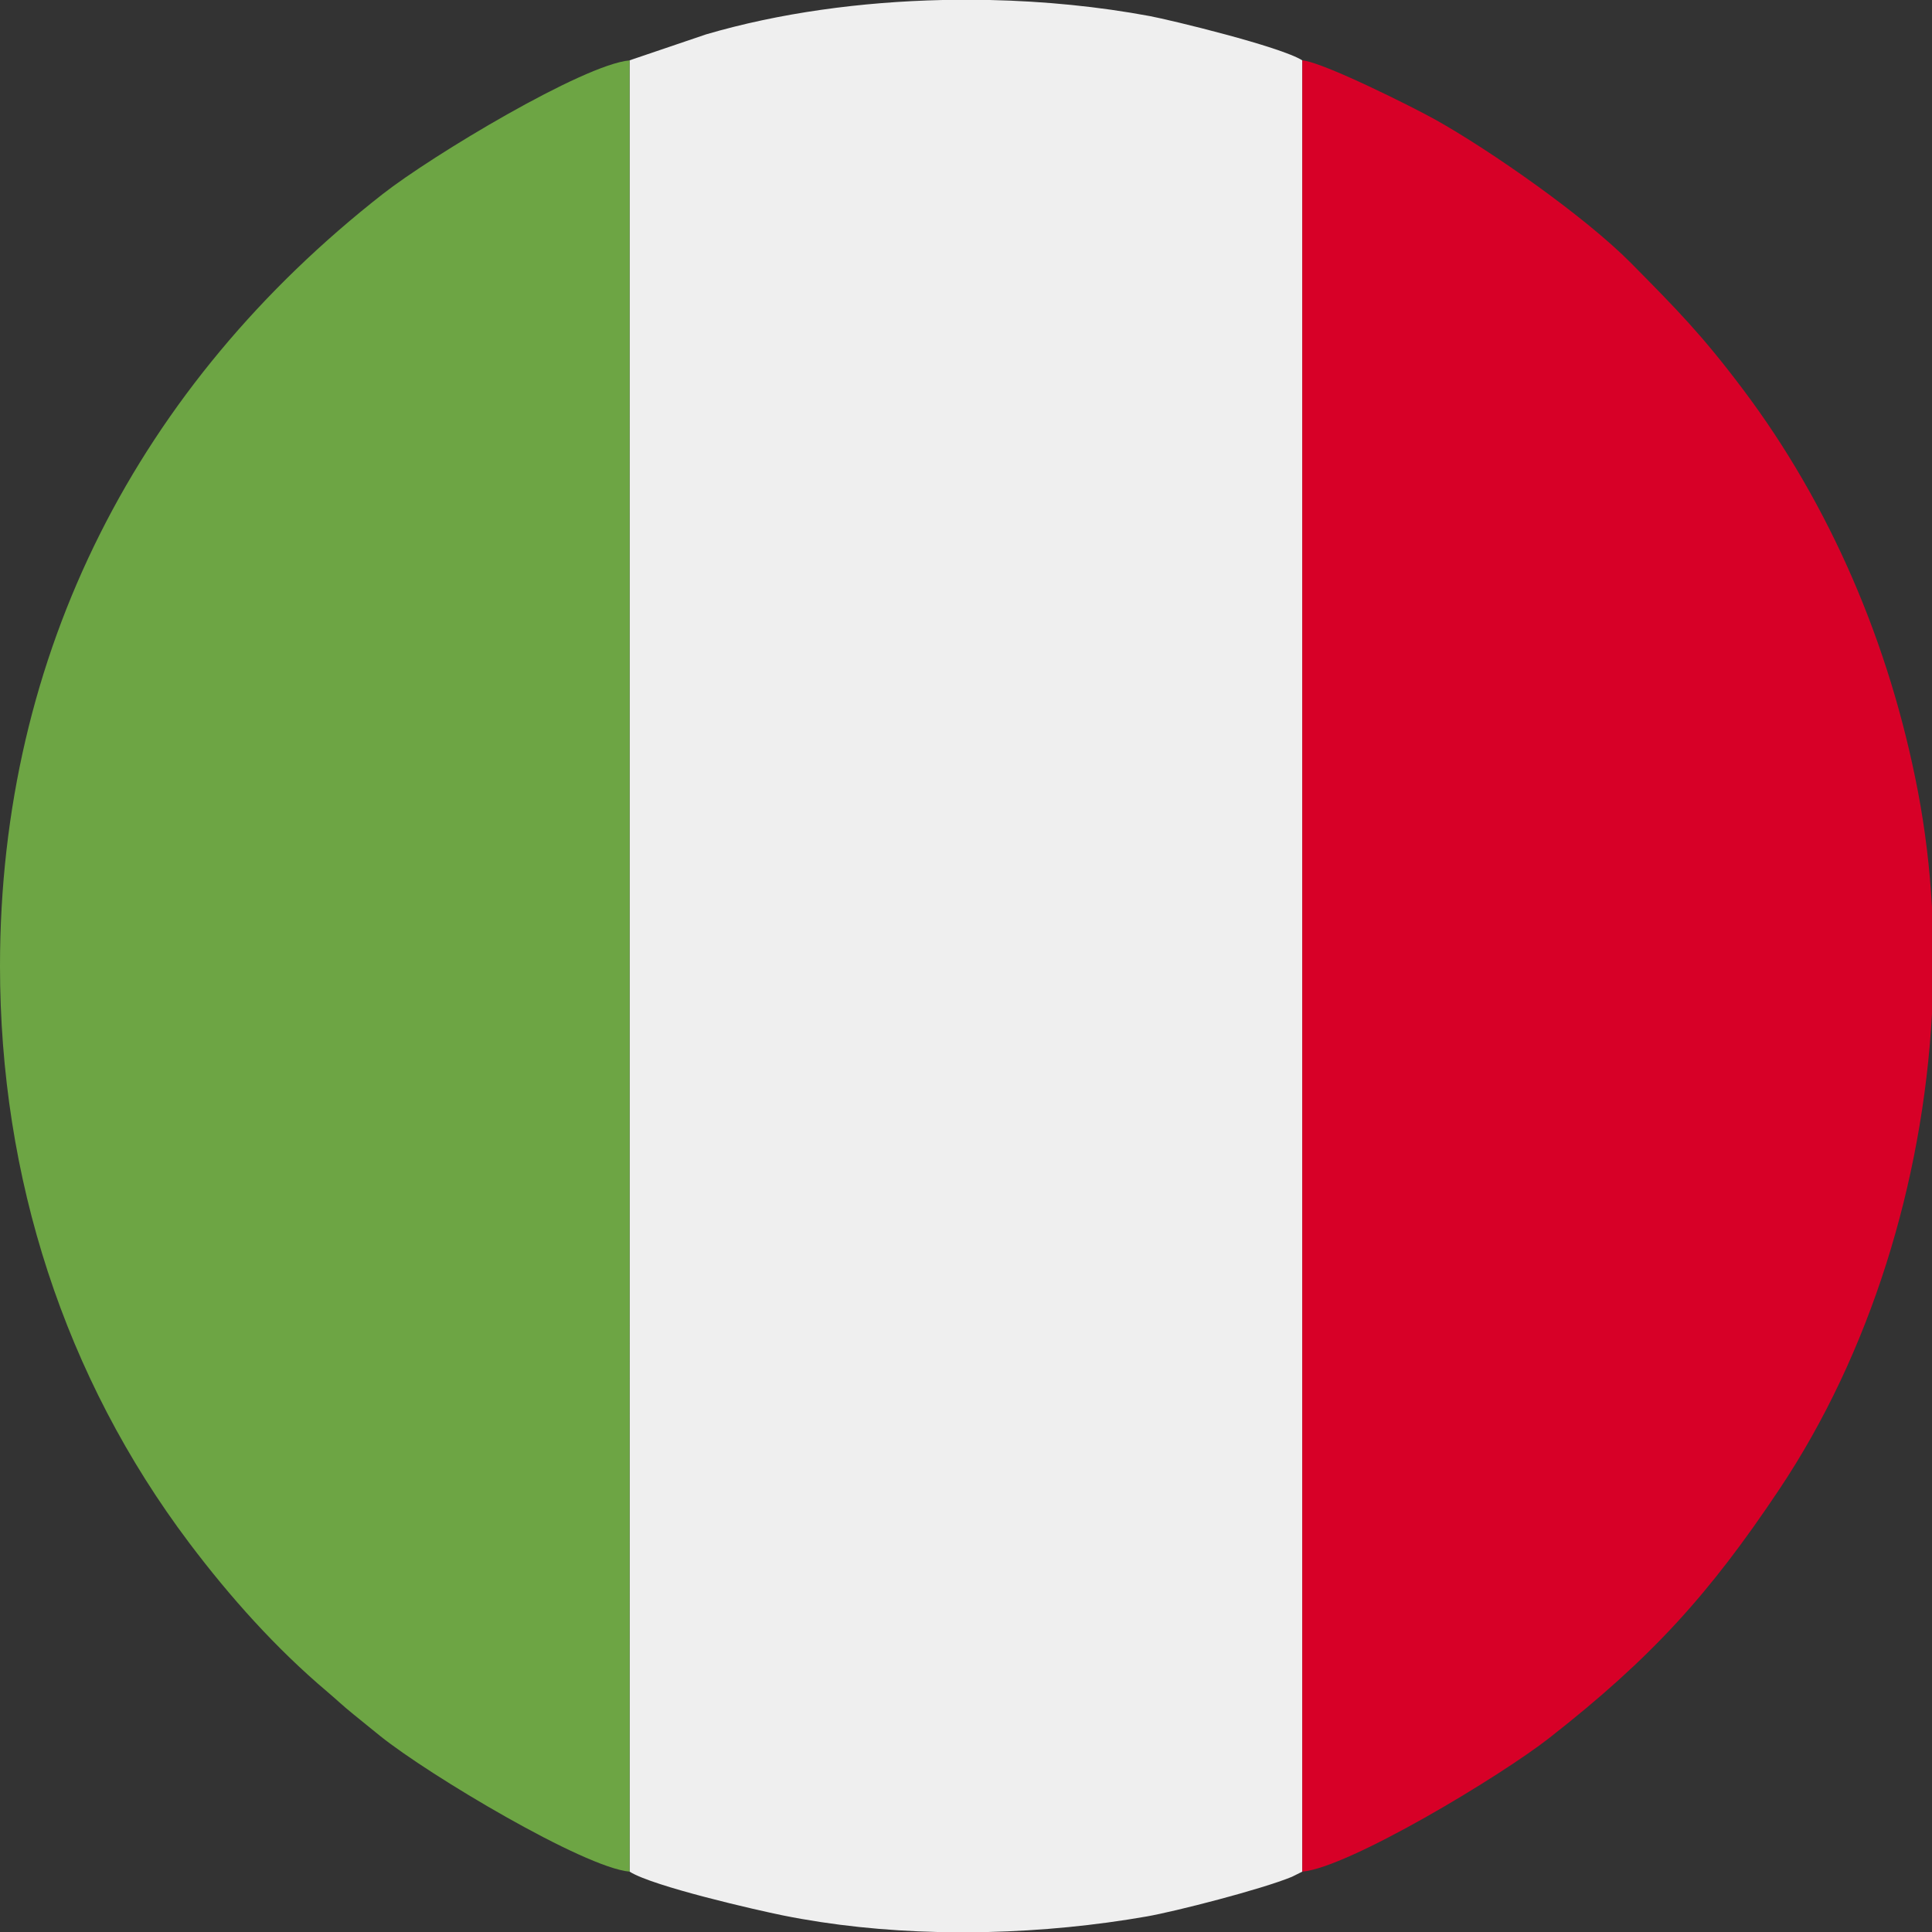
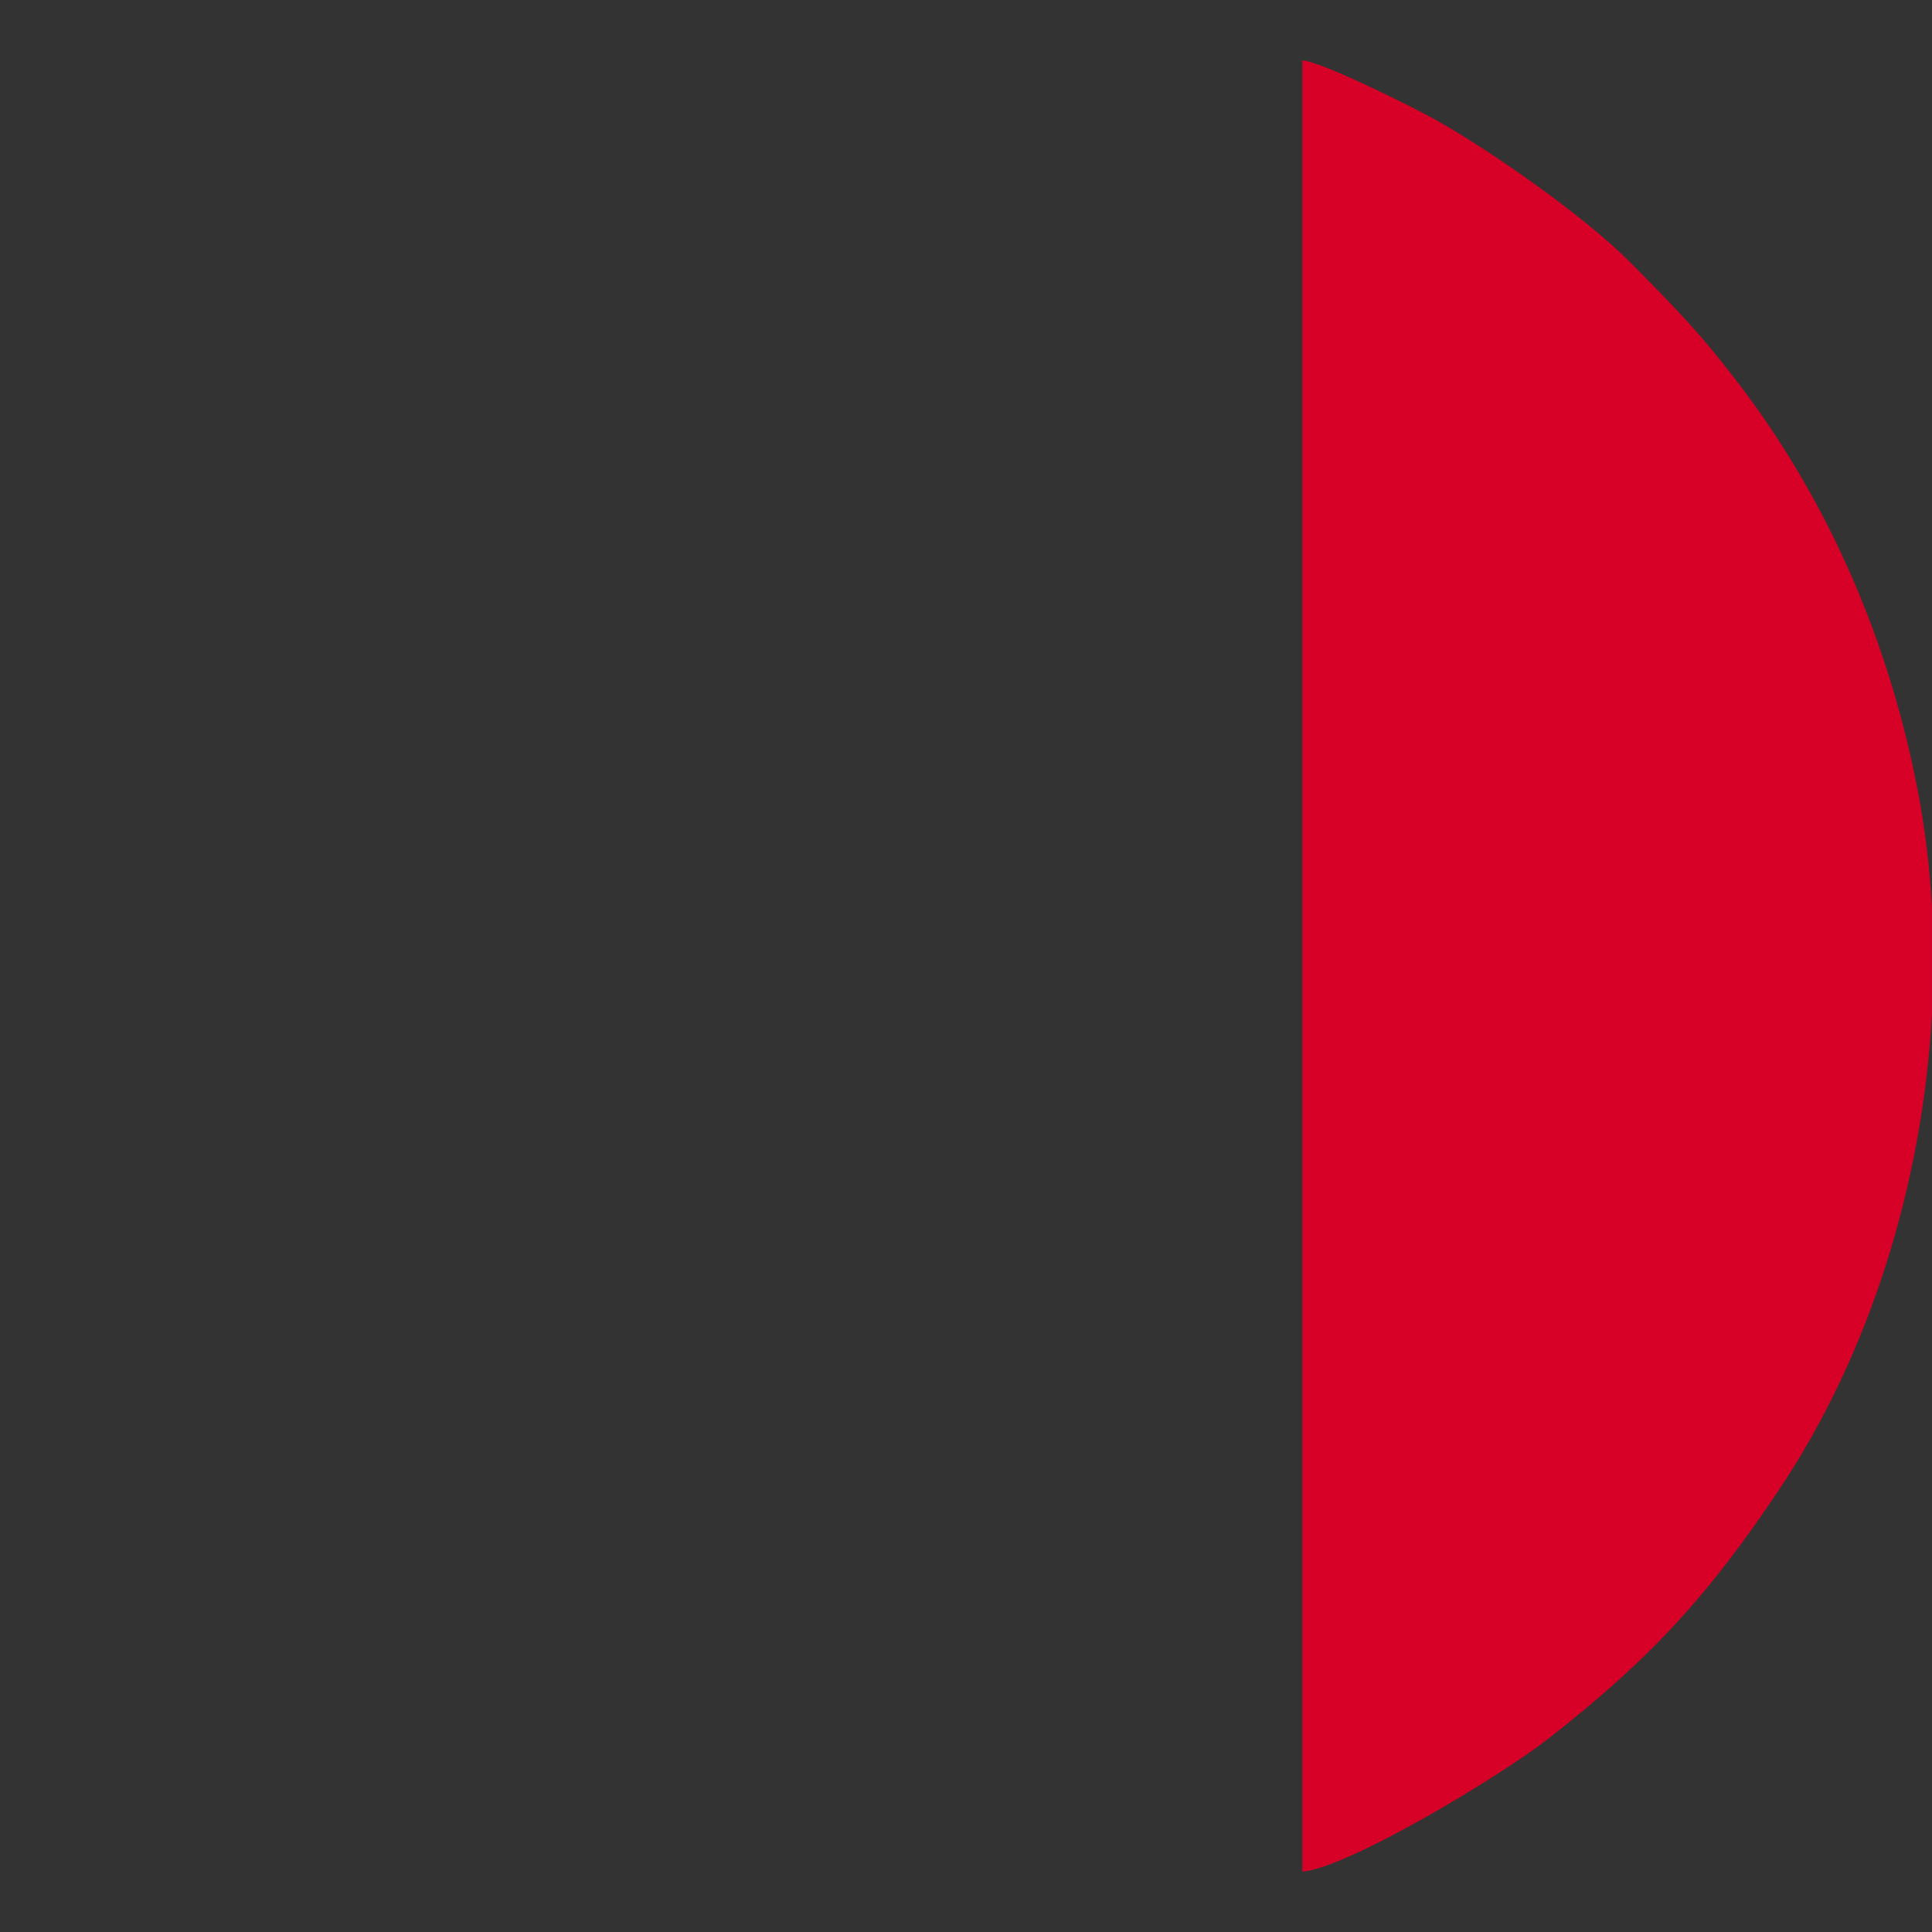
<svg xmlns="http://www.w3.org/2000/svg" xml:space="preserve" width="0.853in" height="0.853in" version="1.1" style="shape-rendering:geometricPrecision; text-rendering:geometricPrecision; image-rendering:optimizeQuality; fill-rule:evenodd; clip-rule:evenodd" viewBox="0 0 853.33 853.33">
  <rect x="0" y="0" width="853.33" height="853.33" fill="#333333" stroke="none" />
  <defs>
    <style type="text/css">
   
    .fil2 {fill:#6DA544}
    .fil1 {fill:#D70027}
    .fil0 {fill:#EFEFEF}
   
  </style>
  </defs>
  <g id="Layer_x0020_1">
    <g id="_2241116954320">
-       <path class="fil0" d="M278.06 26.67l0.01 800c10.51,6.61 56.7,17.1 67.62,19.31 21.96,4.44 45.23,6.81 68.67,7.36l21.78 0c24,-0.56 47.83,-2.94 70.32,-6.87 12.62,-2.2 50.59,-11.93 64.16,-17.52l4.59 -2.28 0 -800c-9.54,-6.09 -58.48,-17.91 -67.33,-19.56 -22.37,-4.17 -46.37,-6.58 -70.74,-7.11l-20.75 0c-36.15,0.79 -72.35,5.74 -104.55,15.19l-33.8 11.47z" />
      <path class="fil1" d="M575.22 826.67c20.45,-1.8 87.39,-42.06 109.07,-59.04 45.24,-35.42 70.64,-63.45 101.7,-109.97 39.87,-59.72 63.23,-135.08 67.33,-209.88l0 -47.19c-0.97,-17.31 -3.03,-34.39 -6.21,-51.05 -12.44,-65.06 -38.78,-126.46 -77.34,-177.66 -18.22,-24.19 -29.19,-35.25 -49.35,-55.65 -20.26,-20.5 -61.9,-49.65 -86.56,-63.44 -9.22,-5.15 -49.31,-25.31 -58.65,-26.13l0 800z" />
-       <path class="fil2" d="M278.07 826.67l-0.01 -800c-20.42,1.83 -87.35,42.07 -109.02,59.04 -107.59,84.22 -169.04,202.34 -169.04,340.96 0,93.57 28.53,181.72 83.56,254.78 17.96,23.84 38.2,46.49 60.94,65.72 4.57,3.87 6.68,6.03 11.64,10.03 4.39,3.53 7.76,6.34 11.96,9.7 21.45,17.16 89.78,57.97 109.96,59.77z" />
    </g>
  </g>
</svg>